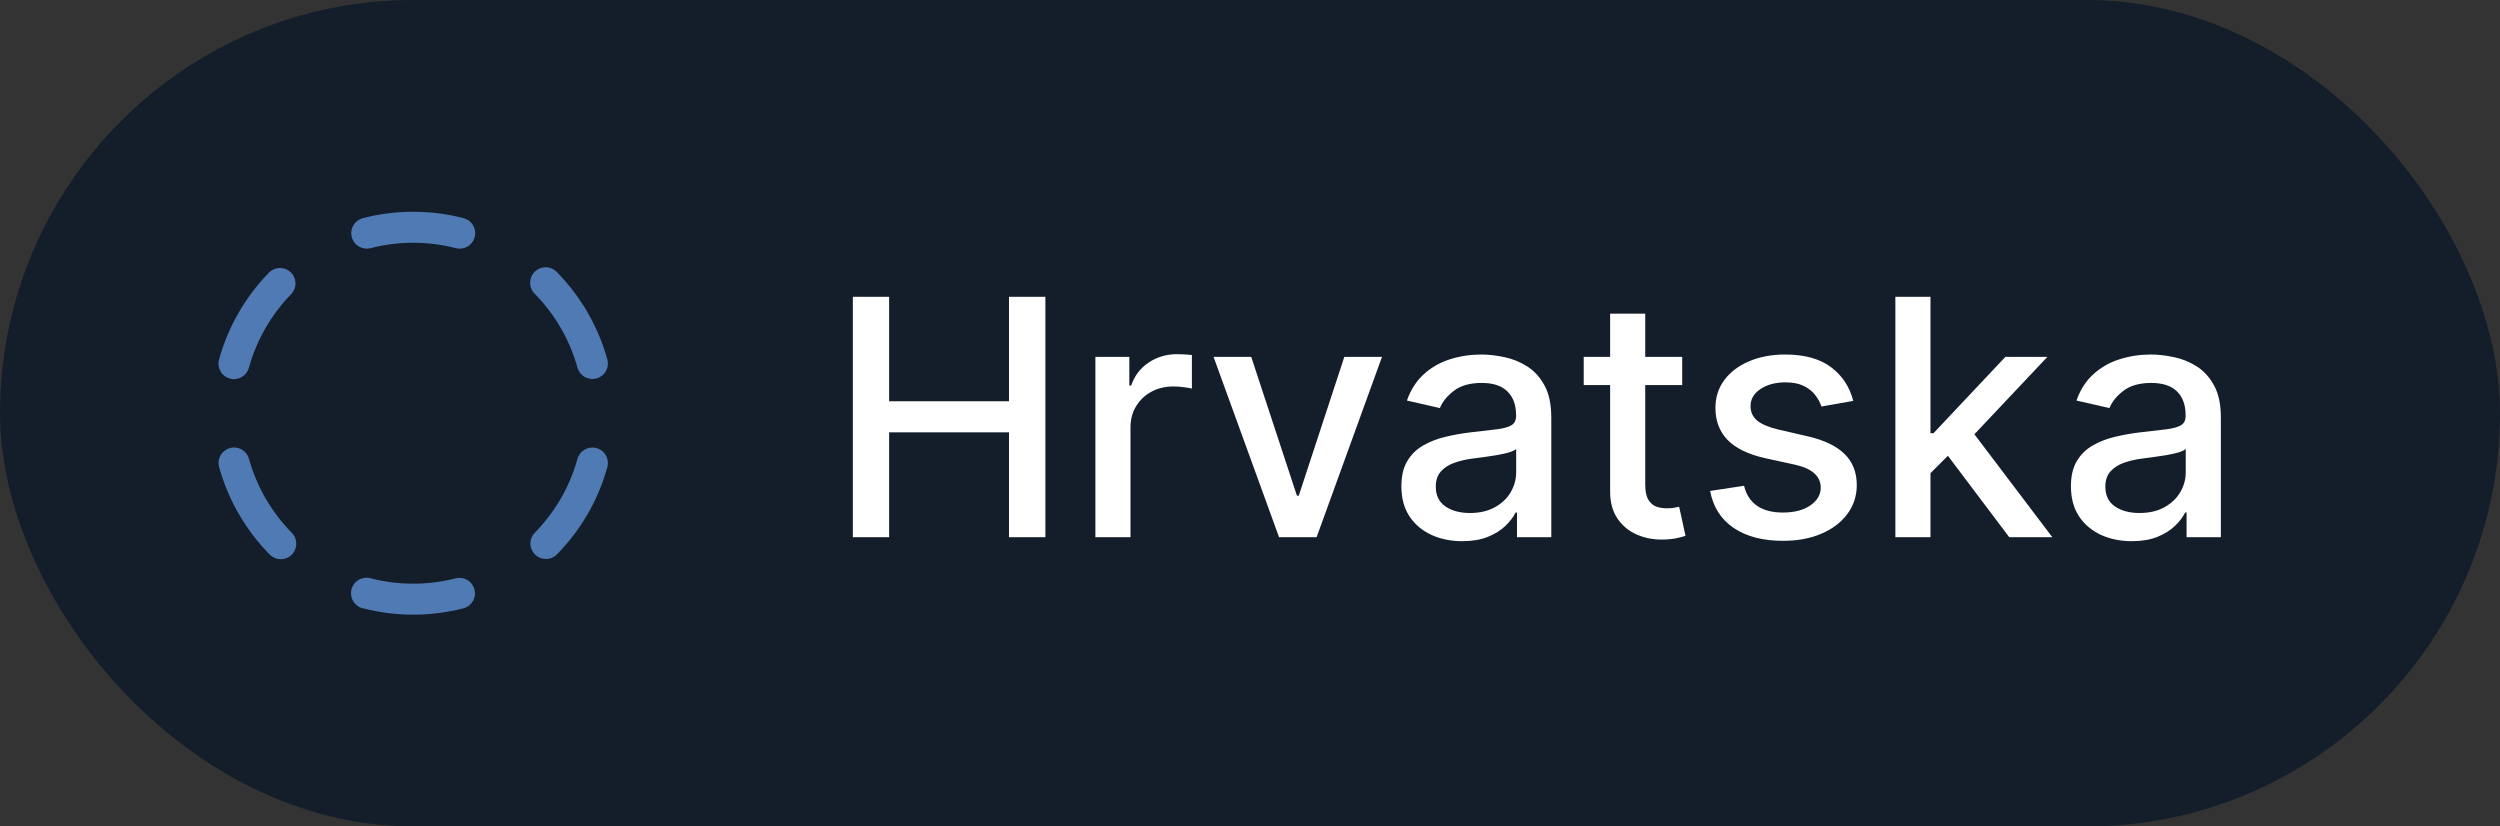
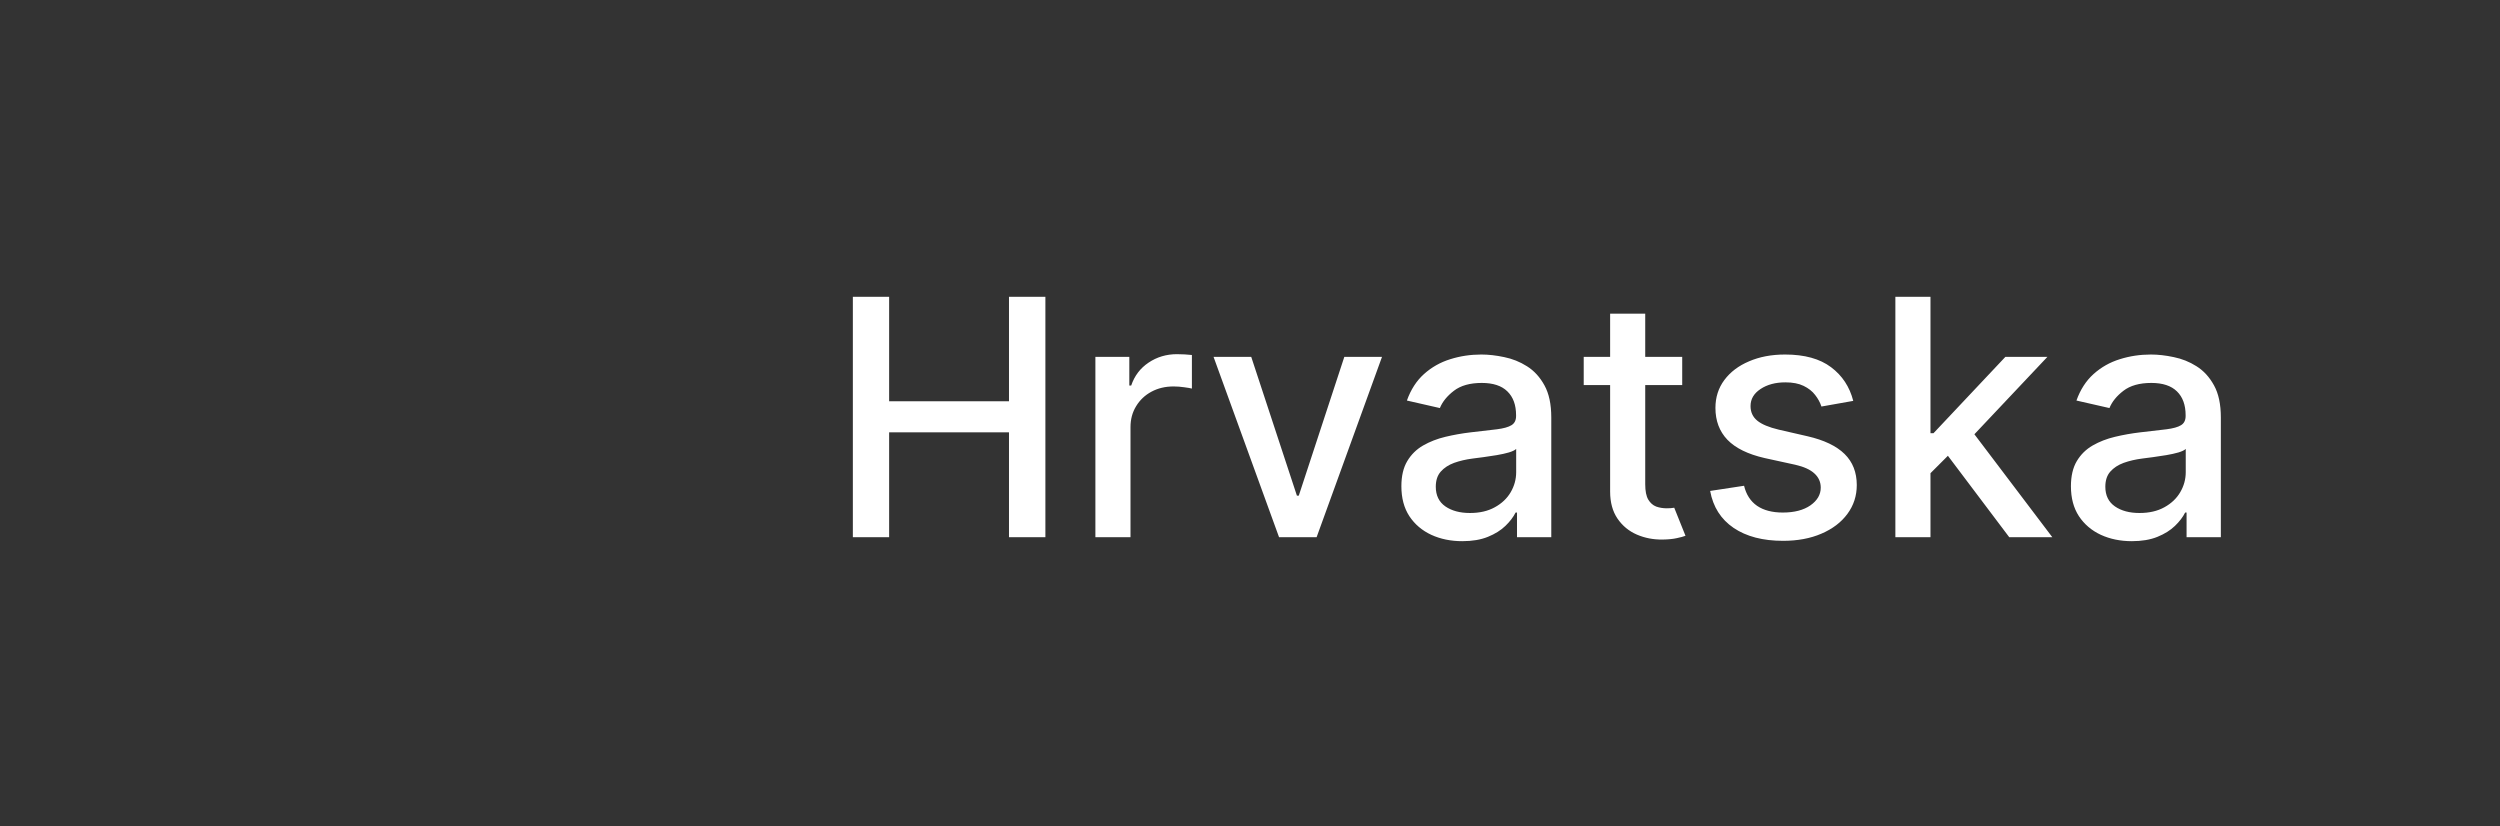
<svg xmlns="http://www.w3.org/2000/svg" width="121" height="40" viewBox="0 0 121 40" fill="none">
  <rect x="0" y="0" width="121" height="40" fill="#333333" stroke="none" />
-   <rect width="121" height="40" rx="20" fill="#131E2A" />
-   <path d="M17.024 11.469C16.975 11.277 17.004 11.073 17.105 10.902C17.206 10.732 17.37 10.608 17.562 10.558C19.161 10.146 20.838 10.146 22.437 10.558C22.614 10.604 22.769 10.712 22.871 10.863C22.974 11.014 23.018 11.198 22.995 11.379C22.972 11.561 22.884 11.727 22.746 11.848C22.609 11.969 22.432 12.035 22.25 12.035C22.186 12.034 22.123 12.026 22.062 12.011C20.709 11.662 19.29 11.662 17.937 12.011C17.841 12.035 17.742 12.04 17.644 12.026C17.547 12.012 17.453 11.979 17.368 11.929C17.283 11.879 17.209 11.812 17.15 11.733C17.091 11.654 17.048 11.564 17.024 11.469ZM13.042 13.169C11.886 14.347 11.047 15.798 10.605 17.388C10.577 17.483 10.568 17.584 10.579 17.683C10.59 17.782 10.62 17.877 10.669 17.964C10.717 18.052 10.782 18.128 10.861 18.19C10.939 18.251 11.028 18.297 11.124 18.323C11.22 18.35 11.321 18.357 11.42 18.344C11.518 18.331 11.614 18.299 11.7 18.249C11.786 18.199 11.861 18.133 11.922 18.054C11.982 17.974 12.026 17.884 12.05 17.787C12.424 16.442 13.134 15.213 14.113 14.217C14.241 14.073 14.309 13.886 14.302 13.693C14.295 13.501 14.215 13.318 14.077 13.183C13.939 13.048 13.755 12.972 13.562 12.969C13.37 12.966 13.184 13.038 13.042 13.169ZM12.05 22.208C12.024 22.113 11.979 22.024 11.919 21.946C11.858 21.869 11.783 21.804 11.697 21.755C11.611 21.707 11.517 21.676 11.419 21.664C11.321 21.652 11.222 21.659 11.127 21.686C11.032 21.712 10.943 21.757 10.866 21.817C10.788 21.878 10.723 21.953 10.675 22.039C10.626 22.125 10.595 22.219 10.583 22.317C10.571 22.415 10.579 22.514 10.605 22.609C11.047 24.199 11.886 25.65 13.042 26.828C13.111 26.901 13.193 26.959 13.284 27C13.376 27.041 13.474 27.063 13.574 27.065C13.674 27.067 13.774 27.049 13.867 27.012C13.96 26.975 14.044 26.92 14.115 26.85C14.187 26.78 14.243 26.696 14.282 26.604C14.32 26.512 14.34 26.413 14.34 26.313C14.339 26.213 14.319 26.114 14.28 26.022C14.241 25.93 14.184 25.846 14.112 25.777C13.134 24.78 12.425 23.552 12.05 22.208ZM22.062 27.989C20.709 28.338 19.29 28.338 17.937 27.989C17.841 27.963 17.741 27.956 17.642 27.969C17.544 27.981 17.449 28.014 17.363 28.064C17.276 28.113 17.201 28.18 17.141 28.259C17.081 28.338 17.037 28.429 17.012 28.525C16.987 28.621 16.982 28.721 16.996 28.82C17.01 28.918 17.044 29.013 17.095 29.098C17.146 29.184 17.214 29.258 17.294 29.317C17.374 29.376 17.465 29.418 17.562 29.441C19.161 29.854 20.838 29.854 22.437 29.441C22.627 29.389 22.789 29.265 22.887 29.094C22.986 28.924 23.014 28.721 22.965 28.531C22.915 28.34 22.793 28.176 22.624 28.075C22.455 27.974 22.253 27.943 22.062 27.989ZM28.873 21.687C28.778 21.661 28.679 21.654 28.581 21.666C28.483 21.677 28.389 21.709 28.303 21.757C28.217 21.806 28.142 21.87 28.081 21.948C28.021 22.026 27.976 22.115 27.95 22.209C27.576 23.555 26.866 24.784 25.887 25.78C25.818 25.851 25.764 25.934 25.727 26.025C25.69 26.117 25.671 26.214 25.672 26.313C25.673 26.411 25.694 26.509 25.732 26.599C25.771 26.69 25.827 26.772 25.897 26.841C25.967 26.91 26.05 26.965 26.142 27.002C26.233 27.038 26.331 27.057 26.429 27.056C26.528 27.055 26.625 27.035 26.716 26.996C26.806 26.958 26.889 26.902 26.958 26.831C28.114 25.654 28.953 24.203 29.395 22.613C29.422 22.518 29.429 22.418 29.418 22.32C29.406 22.222 29.375 22.128 29.326 22.042C29.278 21.956 29.213 21.88 29.135 21.819C29.057 21.759 28.968 21.714 28.873 21.687ZM27.949 17.793C27.975 17.888 28.02 17.977 28.08 18.054C28.141 18.132 28.216 18.197 28.302 18.245C28.388 18.294 28.482 18.325 28.58 18.337C28.678 18.349 28.777 18.341 28.872 18.315C28.967 18.289 29.056 18.244 29.133 18.183C29.211 18.123 29.276 18.047 29.324 17.962C29.373 17.876 29.404 17.781 29.416 17.684C29.428 17.586 29.421 17.487 29.394 17.392C28.952 15.802 28.113 14.35 26.957 13.173C26.888 13.1 26.806 13.041 26.715 13.001C26.623 12.96 26.525 12.938 26.425 12.936C26.325 12.934 26.226 12.952 26.133 12.989C26.04 13.025 25.955 13.081 25.884 13.151C25.812 13.221 25.756 13.304 25.717 13.397C25.679 13.489 25.659 13.588 25.659 13.688C25.66 13.788 25.68 13.887 25.719 13.979C25.758 14.071 25.815 14.154 25.887 14.224C26.864 15.22 27.574 16.448 27.949 17.792V17.793Z" fill="#4F7AB3" />
-   <path d="M41.278 26V14.364H43.034V19.421H48.835V14.364H50.597V26H48.835V20.926H43.034V26H41.278ZM53.017 26V17.273H54.659V18.659H54.75C54.909 18.189 55.189 17.82 55.591 17.551C55.996 17.278 56.455 17.142 56.966 17.142C57.072 17.142 57.197 17.146 57.341 17.153C57.489 17.161 57.604 17.171 57.688 17.182V18.807C57.619 18.788 57.498 18.767 57.324 18.744C57.15 18.718 56.975 18.704 56.801 18.704C56.4 18.704 56.042 18.79 55.727 18.96C55.417 19.127 55.17 19.36 54.989 19.659C54.807 19.954 54.716 20.292 54.716 20.671V26H53.017ZM66.889 17.273L63.724 26H61.906L58.736 17.273H60.56L62.77 23.989H62.861L65.065 17.273H66.889ZM70.776 26.193C70.222 26.193 69.722 26.091 69.276 25.886C68.829 25.678 68.474 25.377 68.213 24.983C67.956 24.589 67.827 24.106 67.827 23.534C67.827 23.042 67.921 22.636 68.111 22.318C68.3 22 68.556 21.748 68.878 21.562C69.2 21.377 69.56 21.237 69.957 21.142C70.355 21.047 70.76 20.975 71.173 20.926C71.696 20.866 72.12 20.816 72.446 20.778C72.772 20.737 73.008 20.671 73.156 20.579C73.304 20.489 73.378 20.341 73.378 20.136V20.097C73.378 19.6 73.238 19.216 72.957 18.943C72.681 18.671 72.268 18.534 71.719 18.534C71.147 18.534 70.696 18.661 70.367 18.915C70.041 19.165 69.815 19.443 69.69 19.75L68.094 19.386C68.283 18.856 68.56 18.428 68.923 18.102C69.291 17.773 69.713 17.534 70.19 17.386C70.668 17.235 71.169 17.159 71.696 17.159C72.044 17.159 72.414 17.201 72.804 17.284C73.198 17.364 73.565 17.511 73.906 17.727C74.251 17.943 74.533 18.252 74.753 18.653C74.972 19.051 75.082 19.568 75.082 20.204V26H73.423V24.807H73.355C73.245 25.026 73.081 25.242 72.861 25.454C72.641 25.667 72.359 25.843 72.014 25.983C71.669 26.123 71.257 26.193 70.776 26.193ZM71.145 24.829C71.615 24.829 72.016 24.737 72.349 24.551C72.687 24.366 72.942 24.123 73.117 23.824C73.294 23.521 73.383 23.197 73.383 22.852V21.727C73.323 21.788 73.206 21.845 73.031 21.898C72.861 21.947 72.666 21.991 72.446 22.028C72.226 22.062 72.012 22.095 71.804 22.125C71.596 22.151 71.421 22.174 71.281 22.193C70.952 22.235 70.651 22.305 70.378 22.403C70.109 22.502 69.893 22.644 69.73 22.829C69.571 23.011 69.492 23.254 69.492 23.557C69.492 23.977 69.647 24.296 69.957 24.511C70.268 24.724 70.664 24.829 71.145 24.829ZM81.419 17.273V18.636H76.652V17.273H81.419ZM77.93 15.182H79.629V23.438C79.629 23.767 79.678 24.015 79.777 24.182C79.876 24.345 80.002 24.456 80.158 24.517C80.317 24.574 80.489 24.602 80.675 24.602C80.811 24.602 80.93 24.593 81.033 24.574C81.135 24.555 81.215 24.54 81.271 24.528L81.578 25.932C81.48 25.97 81.34 26.008 81.158 26.046C80.976 26.087 80.749 26.11 80.476 26.114C80.029 26.121 79.612 26.042 79.226 25.875C78.84 25.708 78.527 25.451 78.288 25.102C78.05 24.754 77.93 24.316 77.93 23.79V15.182ZM89.697 19.403L88.158 19.676C88.093 19.479 87.991 19.292 87.851 19.114C87.715 18.936 87.529 18.79 87.294 18.676C87.059 18.562 86.766 18.506 86.413 18.506C85.932 18.506 85.531 18.614 85.209 18.829C84.887 19.042 84.726 19.316 84.726 19.653C84.726 19.945 84.834 20.18 85.05 20.358C85.266 20.536 85.614 20.682 86.095 20.796L87.481 21.114C88.285 21.299 88.883 21.585 89.277 21.972C89.671 22.358 89.868 22.86 89.868 23.477C89.868 24 89.716 24.466 89.413 24.875C89.114 25.28 88.695 25.599 88.158 25.829C87.624 26.061 87.004 26.176 86.3 26.176C85.322 26.176 84.525 25.968 83.908 25.551C83.29 25.131 82.912 24.534 82.771 23.761L84.413 23.511C84.516 23.939 84.726 24.263 85.044 24.483C85.362 24.699 85.777 24.807 86.288 24.807C86.845 24.807 87.29 24.691 87.624 24.46C87.957 24.225 88.124 23.939 88.124 23.602C88.124 23.329 88.021 23.1 87.817 22.915C87.616 22.729 87.307 22.589 86.891 22.494L85.413 22.171C84.599 21.985 83.997 21.689 83.606 21.284C83.22 20.879 83.027 20.366 83.027 19.744C83.027 19.229 83.171 18.778 83.459 18.392C83.747 18.006 84.144 17.704 84.652 17.489C85.16 17.269 85.741 17.159 86.396 17.159C87.34 17.159 88.082 17.364 88.624 17.773C89.165 18.178 89.523 18.722 89.697 19.403ZM93.298 23.04L93.287 20.966H93.582L97.06 17.273H99.094L95.128 21.477H94.861L93.298 23.04ZM91.736 26V14.364H93.435V26H91.736ZM97.247 26L94.122 21.852L95.293 20.665L99.332 26H97.247ZM103.182 26.193C102.629 26.193 102.129 26.091 101.682 25.886C101.235 25.678 100.881 25.377 100.619 24.983C100.362 24.589 100.233 24.106 100.233 23.534C100.233 23.042 100.328 22.636 100.517 22.318C100.706 22 100.962 21.748 101.284 21.562C101.606 21.377 101.966 21.237 102.364 21.142C102.761 21.047 103.167 20.975 103.58 20.926C104.102 20.866 104.527 20.816 104.852 20.778C105.178 20.737 105.415 20.671 105.562 20.579C105.71 20.489 105.784 20.341 105.784 20.136V20.097C105.784 19.6 105.644 19.216 105.364 18.943C105.087 18.671 104.674 18.534 104.125 18.534C103.553 18.534 103.102 18.661 102.773 18.915C102.447 19.165 102.222 19.443 102.097 19.75L100.5 19.386C100.689 18.856 100.966 18.428 101.33 18.102C101.697 17.773 102.119 17.534 102.597 17.386C103.074 17.235 103.576 17.159 104.102 17.159C104.451 17.159 104.82 17.201 105.21 17.284C105.604 17.364 105.972 17.511 106.312 17.727C106.657 17.943 106.939 18.252 107.159 18.653C107.379 19.051 107.489 19.568 107.489 20.204V26H105.83V24.807H105.761C105.652 25.026 105.487 25.242 105.267 25.454C105.047 25.667 104.765 25.843 104.42 25.983C104.076 26.123 103.663 26.193 103.182 26.193ZM103.551 24.829C104.021 24.829 104.422 24.737 104.756 24.551C105.093 24.366 105.348 24.123 105.523 23.824C105.701 23.521 105.79 23.197 105.79 22.852V21.727C105.729 21.788 105.612 21.845 105.438 21.898C105.267 21.947 105.072 21.991 104.852 22.028C104.633 22.062 104.419 22.095 104.21 22.125C104.002 22.151 103.828 22.174 103.688 22.193C103.358 22.235 103.057 22.305 102.784 22.403C102.515 22.502 102.299 22.644 102.136 22.829C101.977 23.011 101.898 23.254 101.898 23.557C101.898 23.977 102.053 24.296 102.364 24.511C102.674 24.724 103.07 24.829 103.551 24.829Z" fill="white" />
+   <path d="M41.278 26V14.364H43.034V19.421H48.835V14.364H50.597V26H48.835V20.926H43.034V26H41.278ZM53.017 26V17.273H54.659V18.659H54.75C54.909 18.189 55.189 17.82 55.591 17.551C55.996 17.278 56.455 17.142 56.966 17.142C57.072 17.142 57.197 17.146 57.341 17.153C57.489 17.161 57.604 17.171 57.688 17.182V18.807C57.619 18.788 57.498 18.767 57.324 18.744C57.15 18.718 56.975 18.704 56.801 18.704C56.4 18.704 56.042 18.79 55.727 18.96C55.417 19.127 55.17 19.36 54.989 19.659C54.807 19.954 54.716 20.292 54.716 20.671V26H53.017ZM66.889 17.273L63.724 26H61.906L58.736 17.273H60.56L62.77 23.989H62.861L65.065 17.273H66.889ZM70.776 26.193C70.222 26.193 69.722 26.091 69.276 25.886C68.829 25.678 68.474 25.377 68.213 24.983C67.956 24.589 67.827 24.106 67.827 23.534C67.827 23.042 67.921 22.636 68.111 22.318C68.3 22 68.556 21.748 68.878 21.562C69.2 21.377 69.56 21.237 69.957 21.142C70.355 21.047 70.76 20.975 71.173 20.926C71.696 20.866 72.12 20.816 72.446 20.778C72.772 20.737 73.008 20.671 73.156 20.579C73.304 20.489 73.378 20.341 73.378 20.136V20.097C73.378 19.6 73.238 19.216 72.957 18.943C72.681 18.671 72.268 18.534 71.719 18.534C71.147 18.534 70.696 18.661 70.367 18.915C70.041 19.165 69.815 19.443 69.69 19.75L68.094 19.386C68.283 18.856 68.56 18.428 68.923 18.102C69.291 17.773 69.713 17.534 70.19 17.386C70.668 17.235 71.169 17.159 71.696 17.159C72.044 17.159 72.414 17.201 72.804 17.284C73.198 17.364 73.565 17.511 73.906 17.727C74.251 17.943 74.533 18.252 74.753 18.653C74.972 19.051 75.082 19.568 75.082 20.204V26H73.423V24.807H73.355C73.245 25.026 73.081 25.242 72.861 25.454C72.641 25.667 72.359 25.843 72.014 25.983C71.669 26.123 71.257 26.193 70.776 26.193ZM71.145 24.829C71.615 24.829 72.016 24.737 72.349 24.551C72.687 24.366 72.942 24.123 73.117 23.824C73.294 23.521 73.383 23.197 73.383 22.852V21.727C73.323 21.788 73.206 21.845 73.031 21.898C72.861 21.947 72.666 21.991 72.446 22.028C72.226 22.062 72.012 22.095 71.804 22.125C71.596 22.151 71.421 22.174 71.281 22.193C70.952 22.235 70.651 22.305 70.378 22.403C70.109 22.502 69.893 22.644 69.73 22.829C69.571 23.011 69.492 23.254 69.492 23.557C69.492 23.977 69.647 24.296 69.957 24.511C70.268 24.724 70.664 24.829 71.145 24.829ZM81.419 17.273V18.636H76.652V17.273H81.419ZM77.93 15.182H79.629V23.438C79.629 23.767 79.678 24.015 79.777 24.182C79.876 24.345 80.002 24.456 80.158 24.517C80.317 24.574 80.489 24.602 80.675 24.602C80.811 24.602 80.93 24.593 81.033 24.574L81.578 25.932C81.48 25.97 81.34 26.008 81.158 26.046C80.976 26.087 80.749 26.11 80.476 26.114C80.029 26.121 79.612 26.042 79.226 25.875C78.84 25.708 78.527 25.451 78.288 25.102C78.05 24.754 77.93 24.316 77.93 23.79V15.182ZM89.697 19.403L88.158 19.676C88.093 19.479 87.991 19.292 87.851 19.114C87.715 18.936 87.529 18.79 87.294 18.676C87.059 18.562 86.766 18.506 86.413 18.506C85.932 18.506 85.531 18.614 85.209 18.829C84.887 19.042 84.726 19.316 84.726 19.653C84.726 19.945 84.834 20.18 85.05 20.358C85.266 20.536 85.614 20.682 86.095 20.796L87.481 21.114C88.285 21.299 88.883 21.585 89.277 21.972C89.671 22.358 89.868 22.86 89.868 23.477C89.868 24 89.716 24.466 89.413 24.875C89.114 25.28 88.695 25.599 88.158 25.829C87.624 26.061 87.004 26.176 86.3 26.176C85.322 26.176 84.525 25.968 83.908 25.551C83.29 25.131 82.912 24.534 82.771 23.761L84.413 23.511C84.516 23.939 84.726 24.263 85.044 24.483C85.362 24.699 85.777 24.807 86.288 24.807C86.845 24.807 87.29 24.691 87.624 24.46C87.957 24.225 88.124 23.939 88.124 23.602C88.124 23.329 88.021 23.1 87.817 22.915C87.616 22.729 87.307 22.589 86.891 22.494L85.413 22.171C84.599 21.985 83.997 21.689 83.606 21.284C83.22 20.879 83.027 20.366 83.027 19.744C83.027 19.229 83.171 18.778 83.459 18.392C83.747 18.006 84.144 17.704 84.652 17.489C85.16 17.269 85.741 17.159 86.396 17.159C87.34 17.159 88.082 17.364 88.624 17.773C89.165 18.178 89.523 18.722 89.697 19.403ZM93.298 23.04L93.287 20.966H93.582L97.06 17.273H99.094L95.128 21.477H94.861L93.298 23.04ZM91.736 26V14.364H93.435V26H91.736ZM97.247 26L94.122 21.852L95.293 20.665L99.332 26H97.247ZM103.182 26.193C102.629 26.193 102.129 26.091 101.682 25.886C101.235 25.678 100.881 25.377 100.619 24.983C100.362 24.589 100.233 24.106 100.233 23.534C100.233 23.042 100.328 22.636 100.517 22.318C100.706 22 100.962 21.748 101.284 21.562C101.606 21.377 101.966 21.237 102.364 21.142C102.761 21.047 103.167 20.975 103.58 20.926C104.102 20.866 104.527 20.816 104.852 20.778C105.178 20.737 105.415 20.671 105.562 20.579C105.71 20.489 105.784 20.341 105.784 20.136V20.097C105.784 19.6 105.644 19.216 105.364 18.943C105.087 18.671 104.674 18.534 104.125 18.534C103.553 18.534 103.102 18.661 102.773 18.915C102.447 19.165 102.222 19.443 102.097 19.75L100.5 19.386C100.689 18.856 100.966 18.428 101.33 18.102C101.697 17.773 102.119 17.534 102.597 17.386C103.074 17.235 103.576 17.159 104.102 17.159C104.451 17.159 104.82 17.201 105.21 17.284C105.604 17.364 105.972 17.511 106.312 17.727C106.657 17.943 106.939 18.252 107.159 18.653C107.379 19.051 107.489 19.568 107.489 20.204V26H105.83V24.807H105.761C105.652 25.026 105.487 25.242 105.267 25.454C105.047 25.667 104.765 25.843 104.42 25.983C104.076 26.123 103.663 26.193 103.182 26.193ZM103.551 24.829C104.021 24.829 104.422 24.737 104.756 24.551C105.093 24.366 105.348 24.123 105.523 23.824C105.701 23.521 105.79 23.197 105.79 22.852V21.727C105.729 21.788 105.612 21.845 105.438 21.898C105.267 21.947 105.072 21.991 104.852 22.028C104.633 22.062 104.419 22.095 104.21 22.125C104.002 22.151 103.828 22.174 103.688 22.193C103.358 22.235 103.057 22.305 102.784 22.403C102.515 22.502 102.299 22.644 102.136 22.829C101.977 23.011 101.898 23.254 101.898 23.557C101.898 23.977 102.053 24.296 102.364 24.511C102.674 24.724 103.07 24.829 103.551 24.829Z" fill="white" />
</svg>